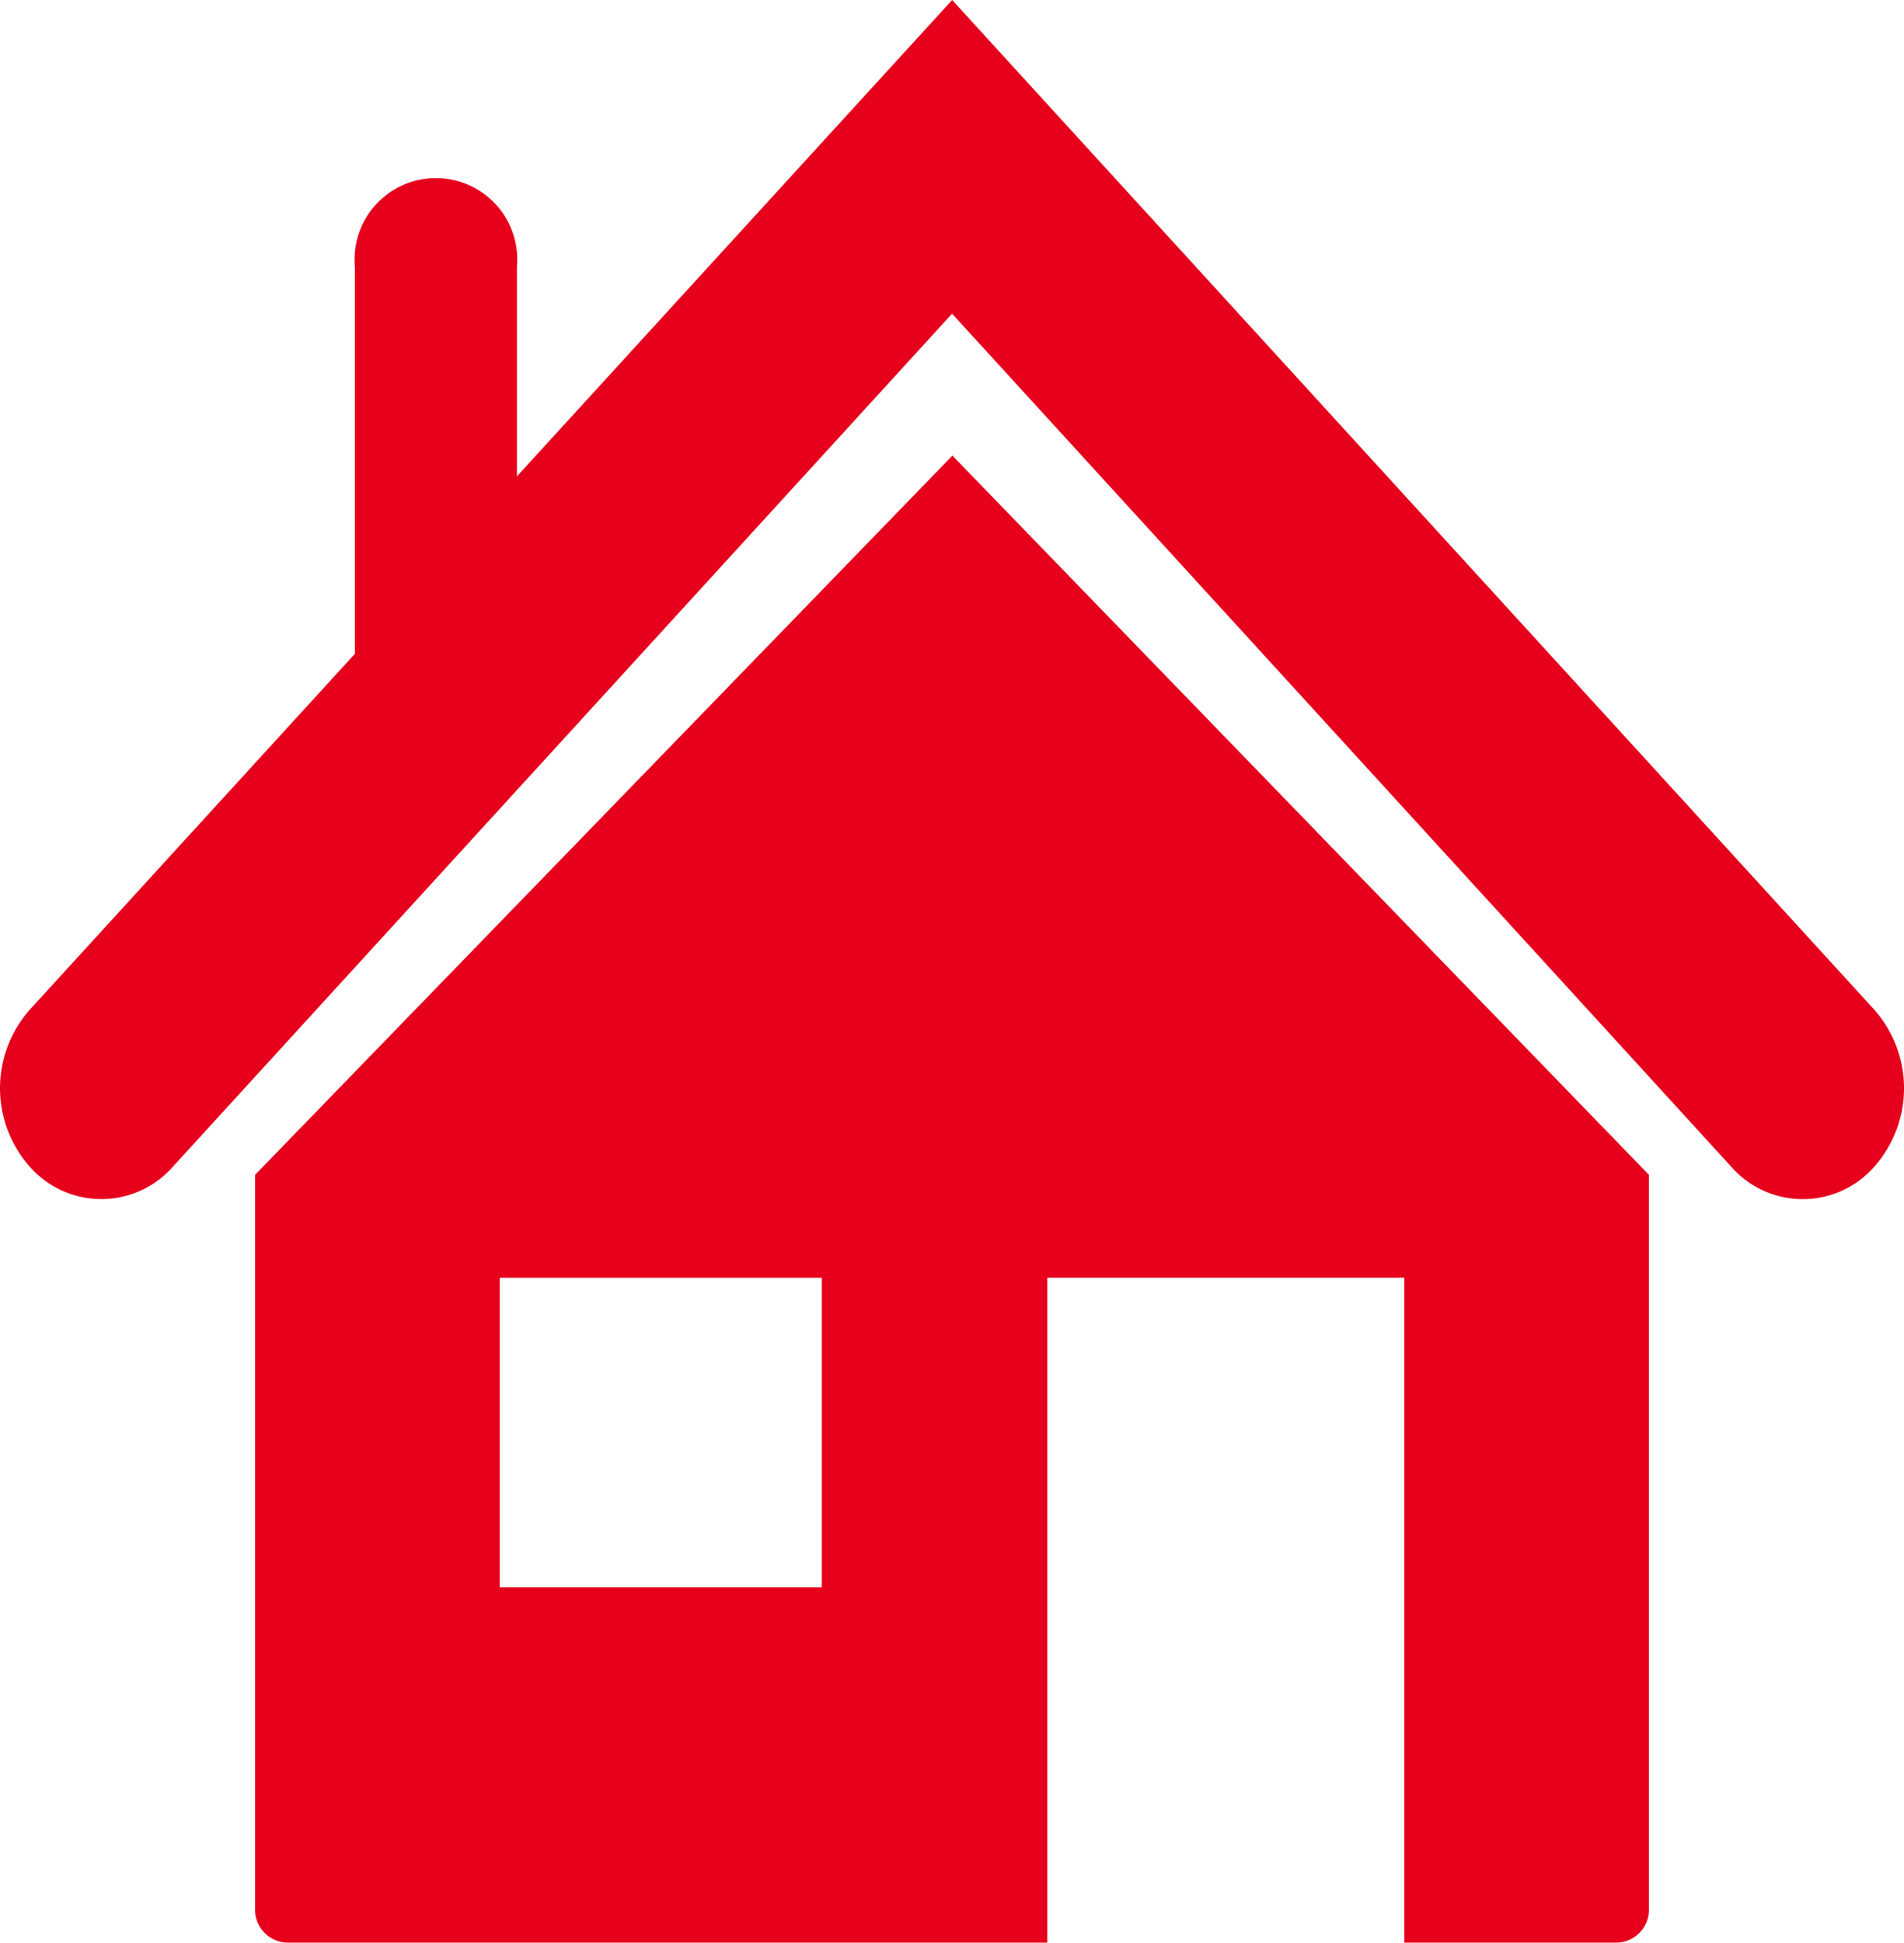
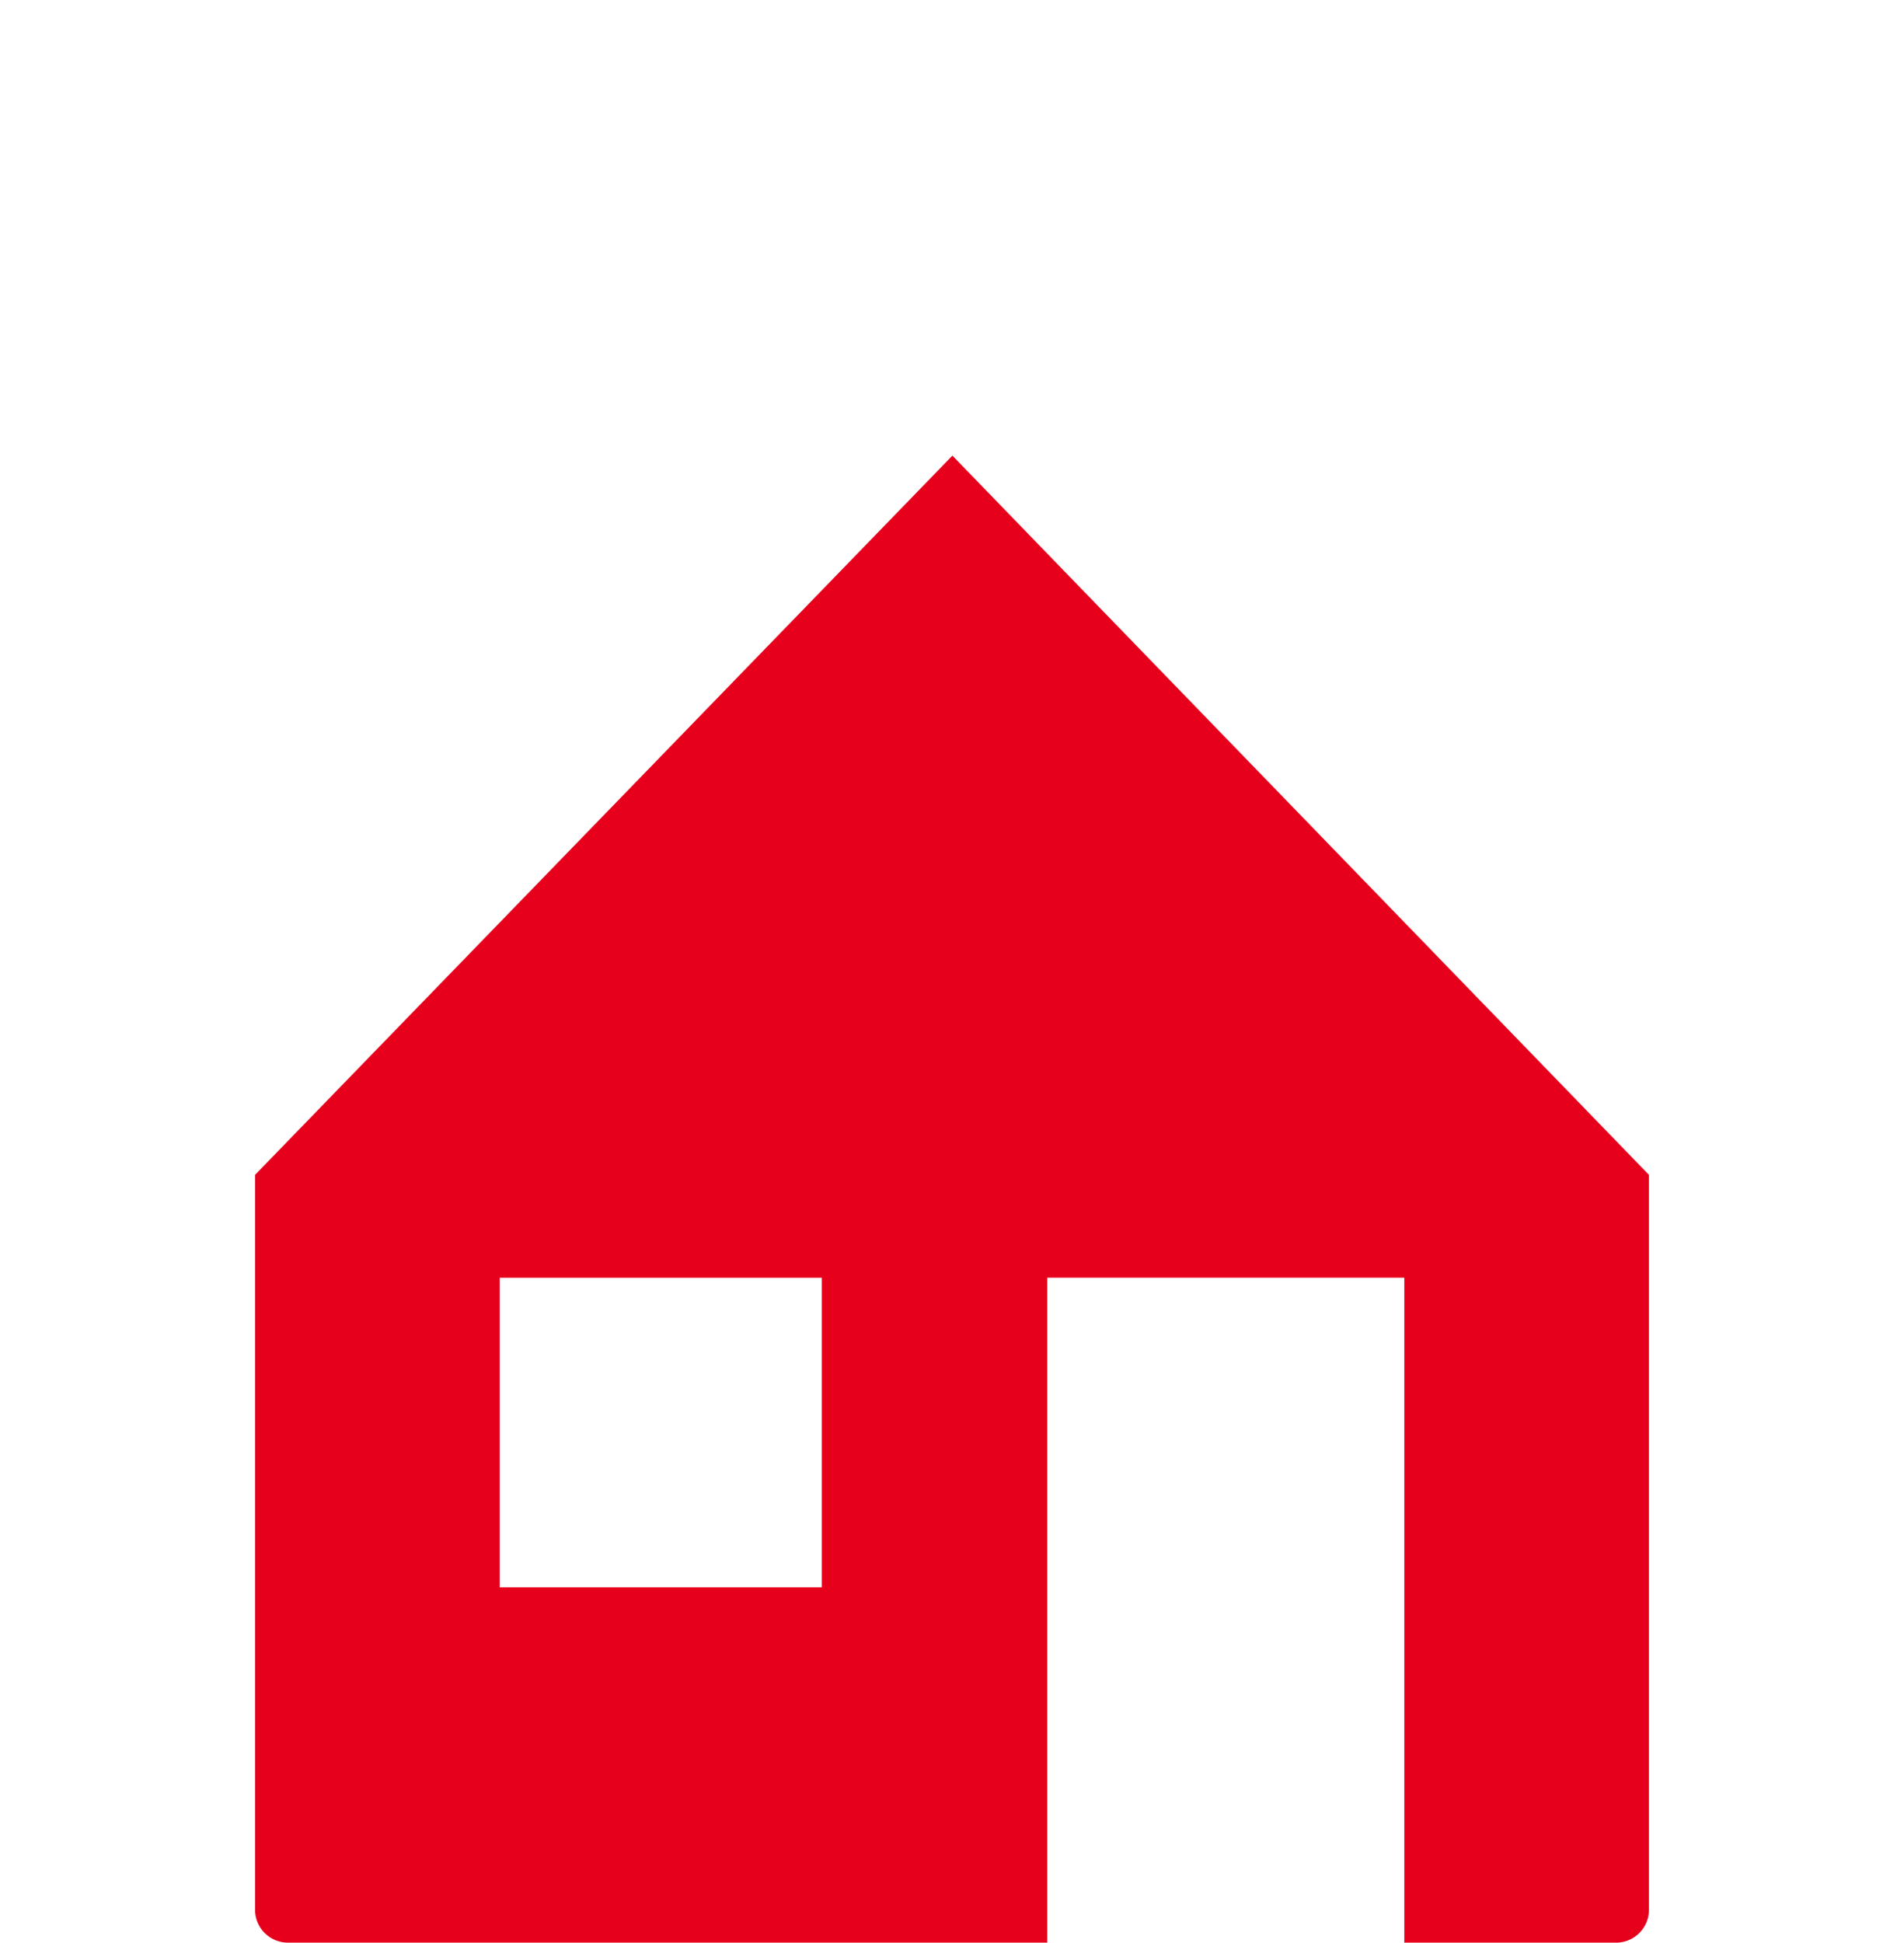
<svg xmlns="http://www.w3.org/2000/svg" id="house" width="64.623" height="65.929" viewBox="0 0 64.623 65.929">
  <g id="_353416_home_icon" data-name="353416_home_icon" transform="translate(-16.115 -18.689)">
    <path id="Path_65" data-name="Path 65" d="M24.772,58.426V83.348a1.116,1.116,0,0,0,1.095,1.135H51.661V61.916H63.778V84.483h7.208a1.115,1.115,0,0,0,1.095-1.135V58.426L48.44,34.017Zm19.236,14H33.075V61.918H44.008Z" transform="translate(0 0.135)" fill="#e6001c" />
-     <path id="Path_66" data-name="Path 66" d="M79.732,47.735l-31.3-34.27L33.66,29.631V22.517a2.761,2.761,0,1,0-5.5,0V35.653L17.123,47.735a4.019,4.019,0,0,0,0,5.323,3.234,3.234,0,0,0,4.862,0L48.429,24.111,74.871,53.058a3.229,3.229,0,0,0,4.861,0A4.022,4.022,0,0,0,79.732,47.735Z" transform="translate(0 5.224)" fill="#e6001c" />
  </g>
</svg>